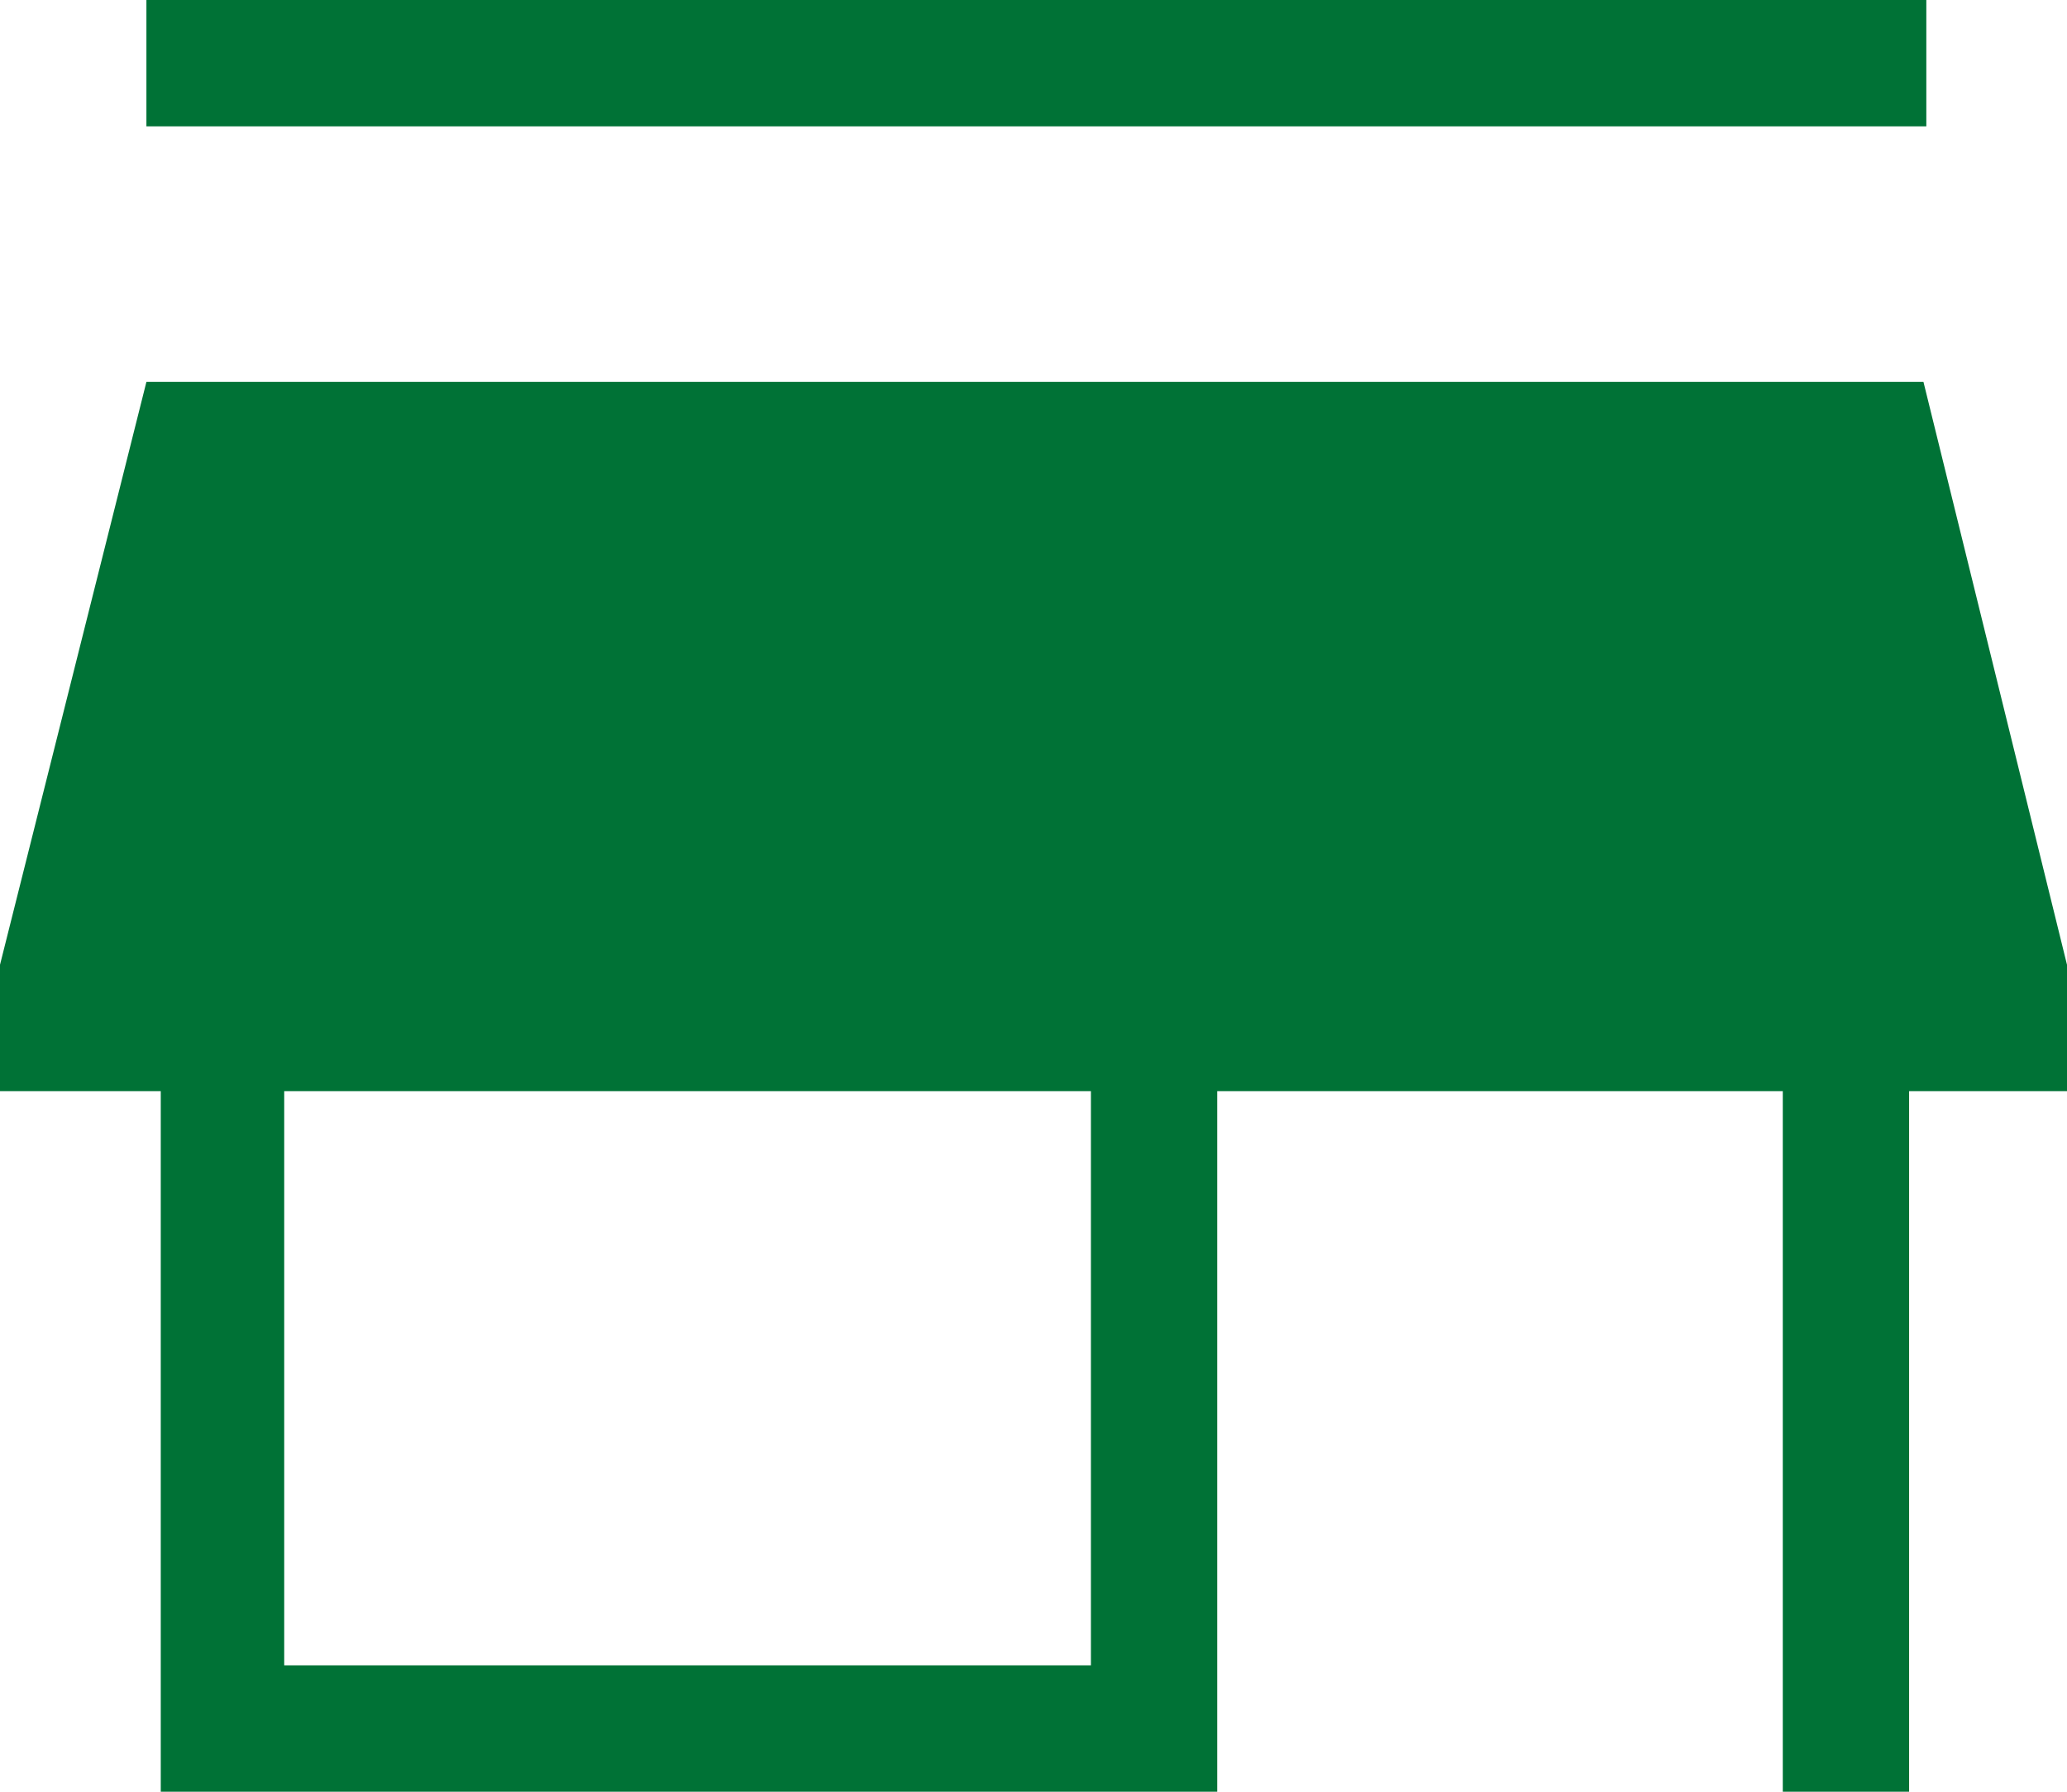
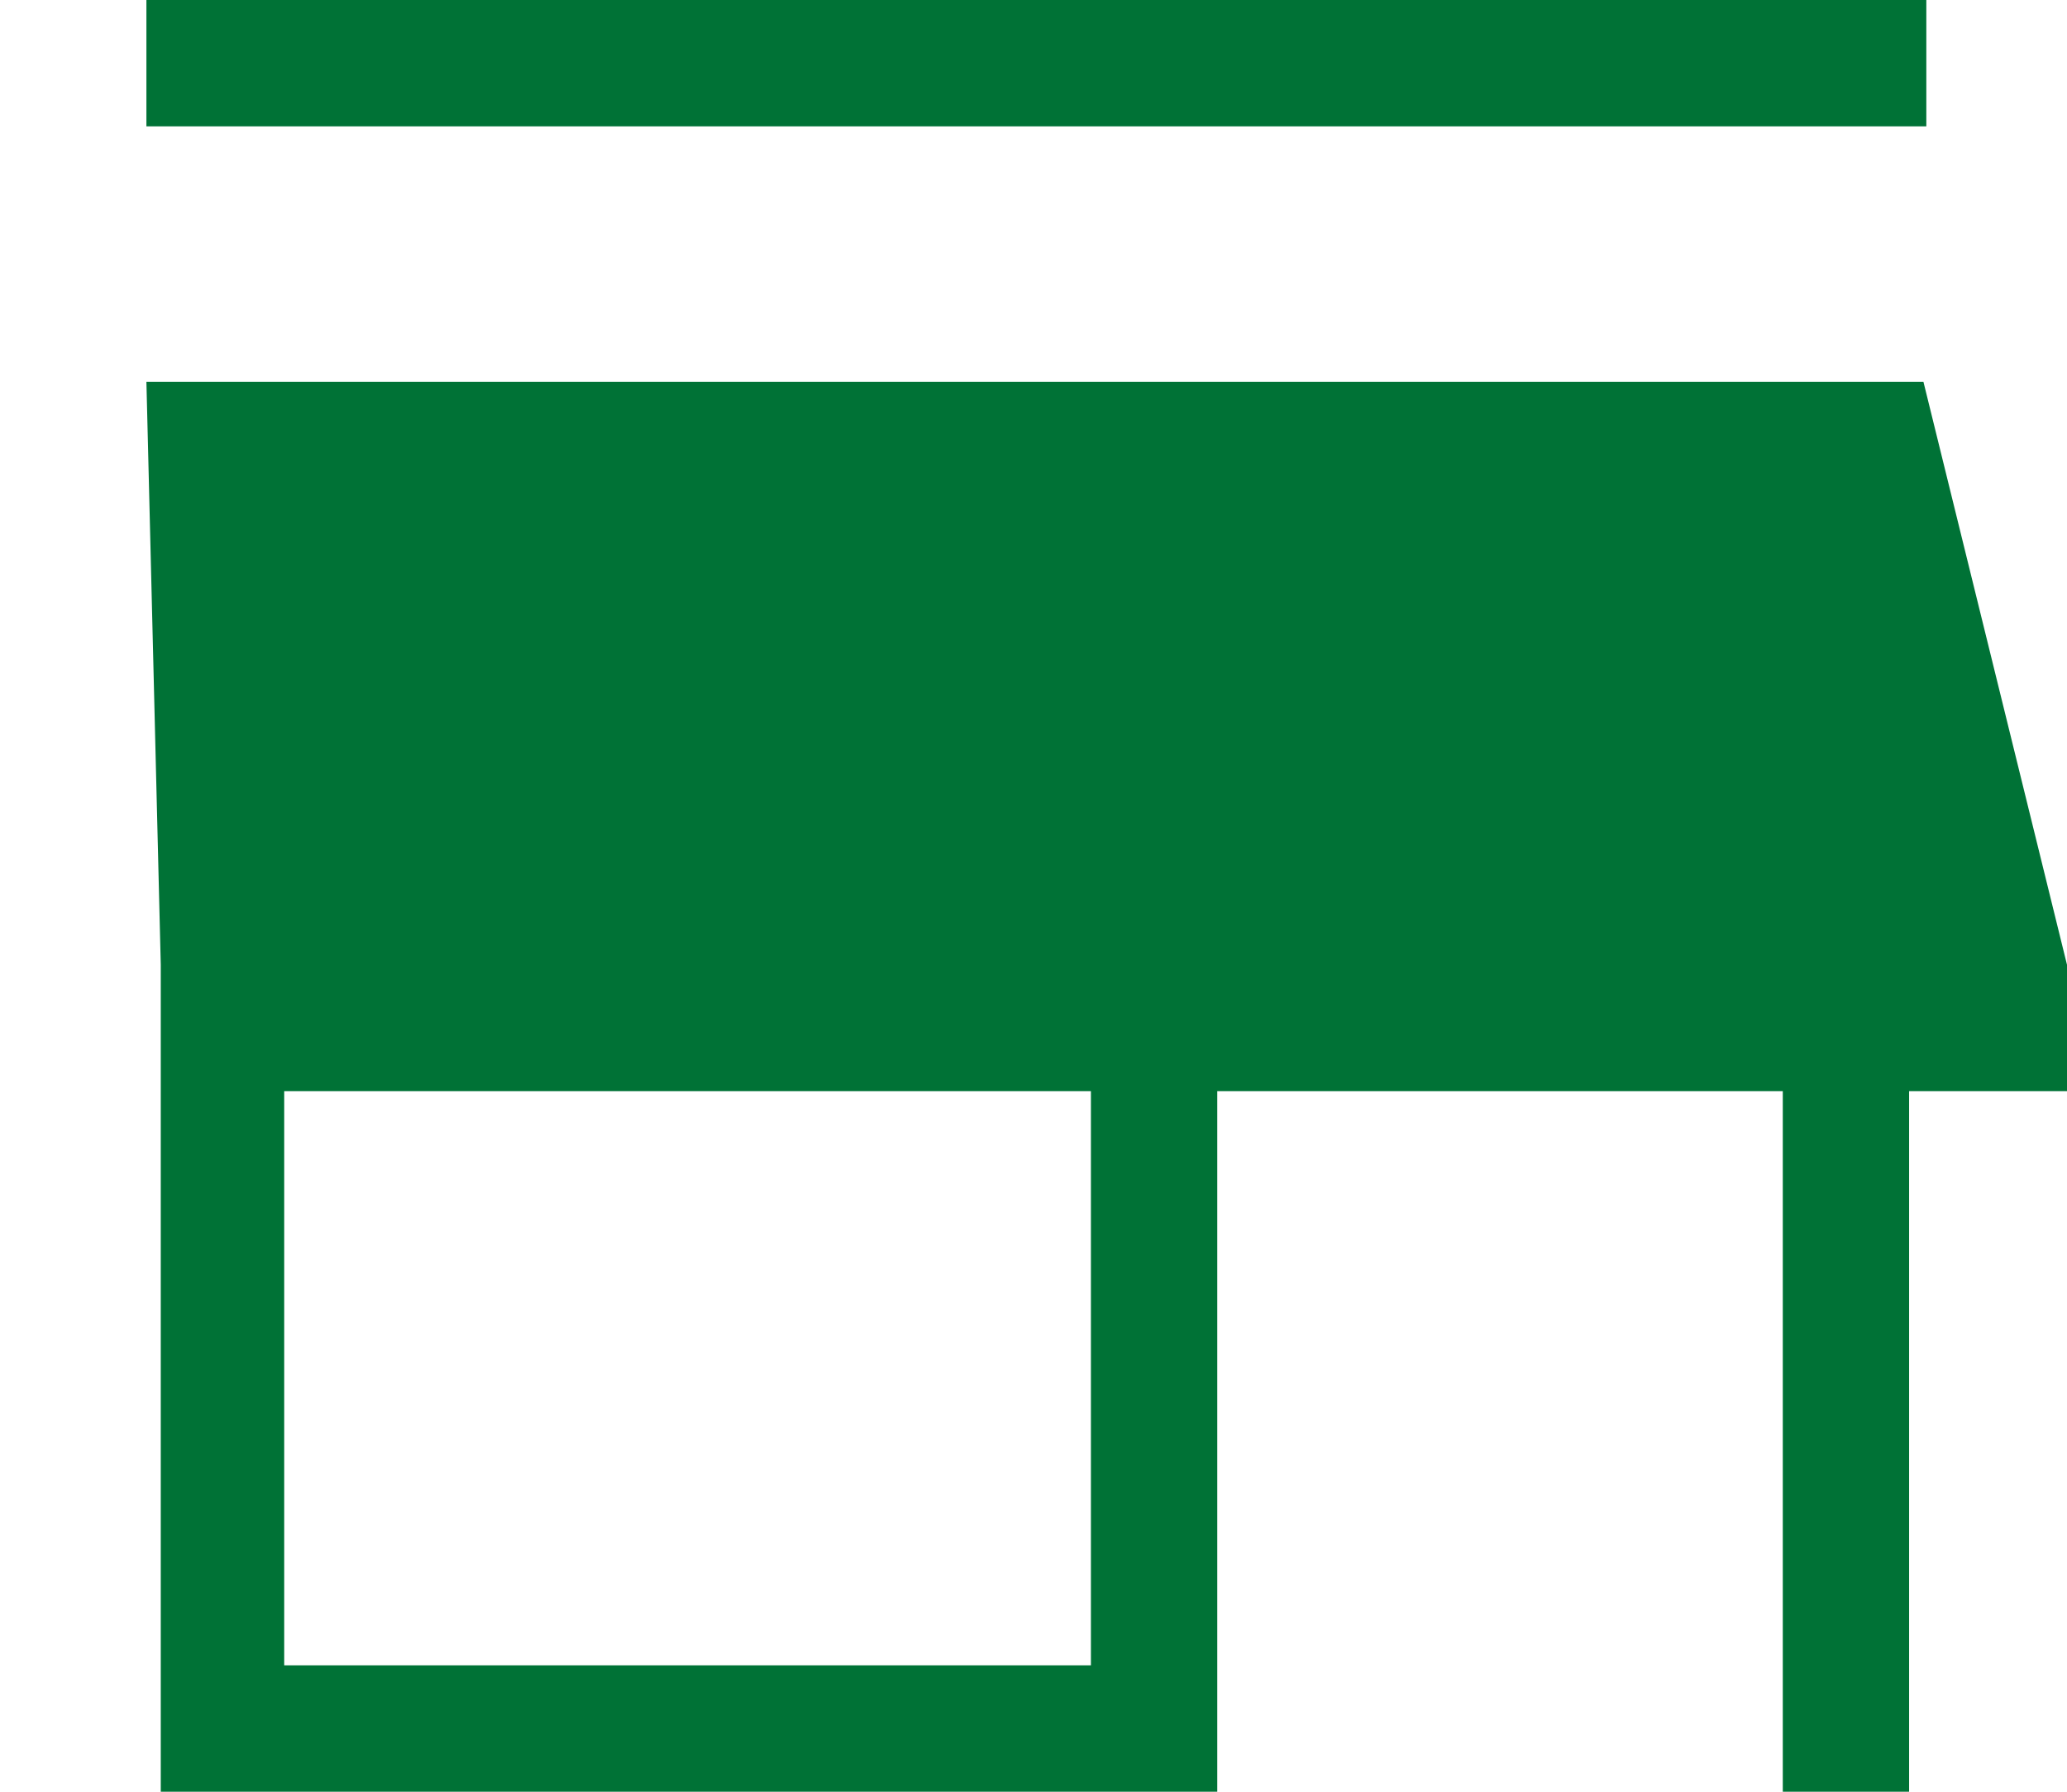
<svg xmlns="http://www.w3.org/2000/svg" width="36" height="31.2" viewBox="0 0 36 31.2">
-   <path id="icn_head2" d="M8.55,10.6V8.4h31v2.2Zm.25,29V27.4H6V25.2L8.55,15.05H39.5L42,25.2v2.2H39.25V39.6h-2.2V27.4H27.2V39.6Zm2.15-2.2H25v-10H10.95Z" transform="translate(-6 -8.4)" fill="#007236" />
+   <path id="icn_head2" d="M8.55,10.6V8.4h31v2.2Zm.25,29V27.4V25.2L8.55,15.05H39.5L42,25.2v2.2H39.25V39.6h-2.2V27.4H27.2V39.6Zm2.15-2.2H25v-10H10.95Z" transform="translate(-6 -8.4)" fill="#007236" />
</svg>